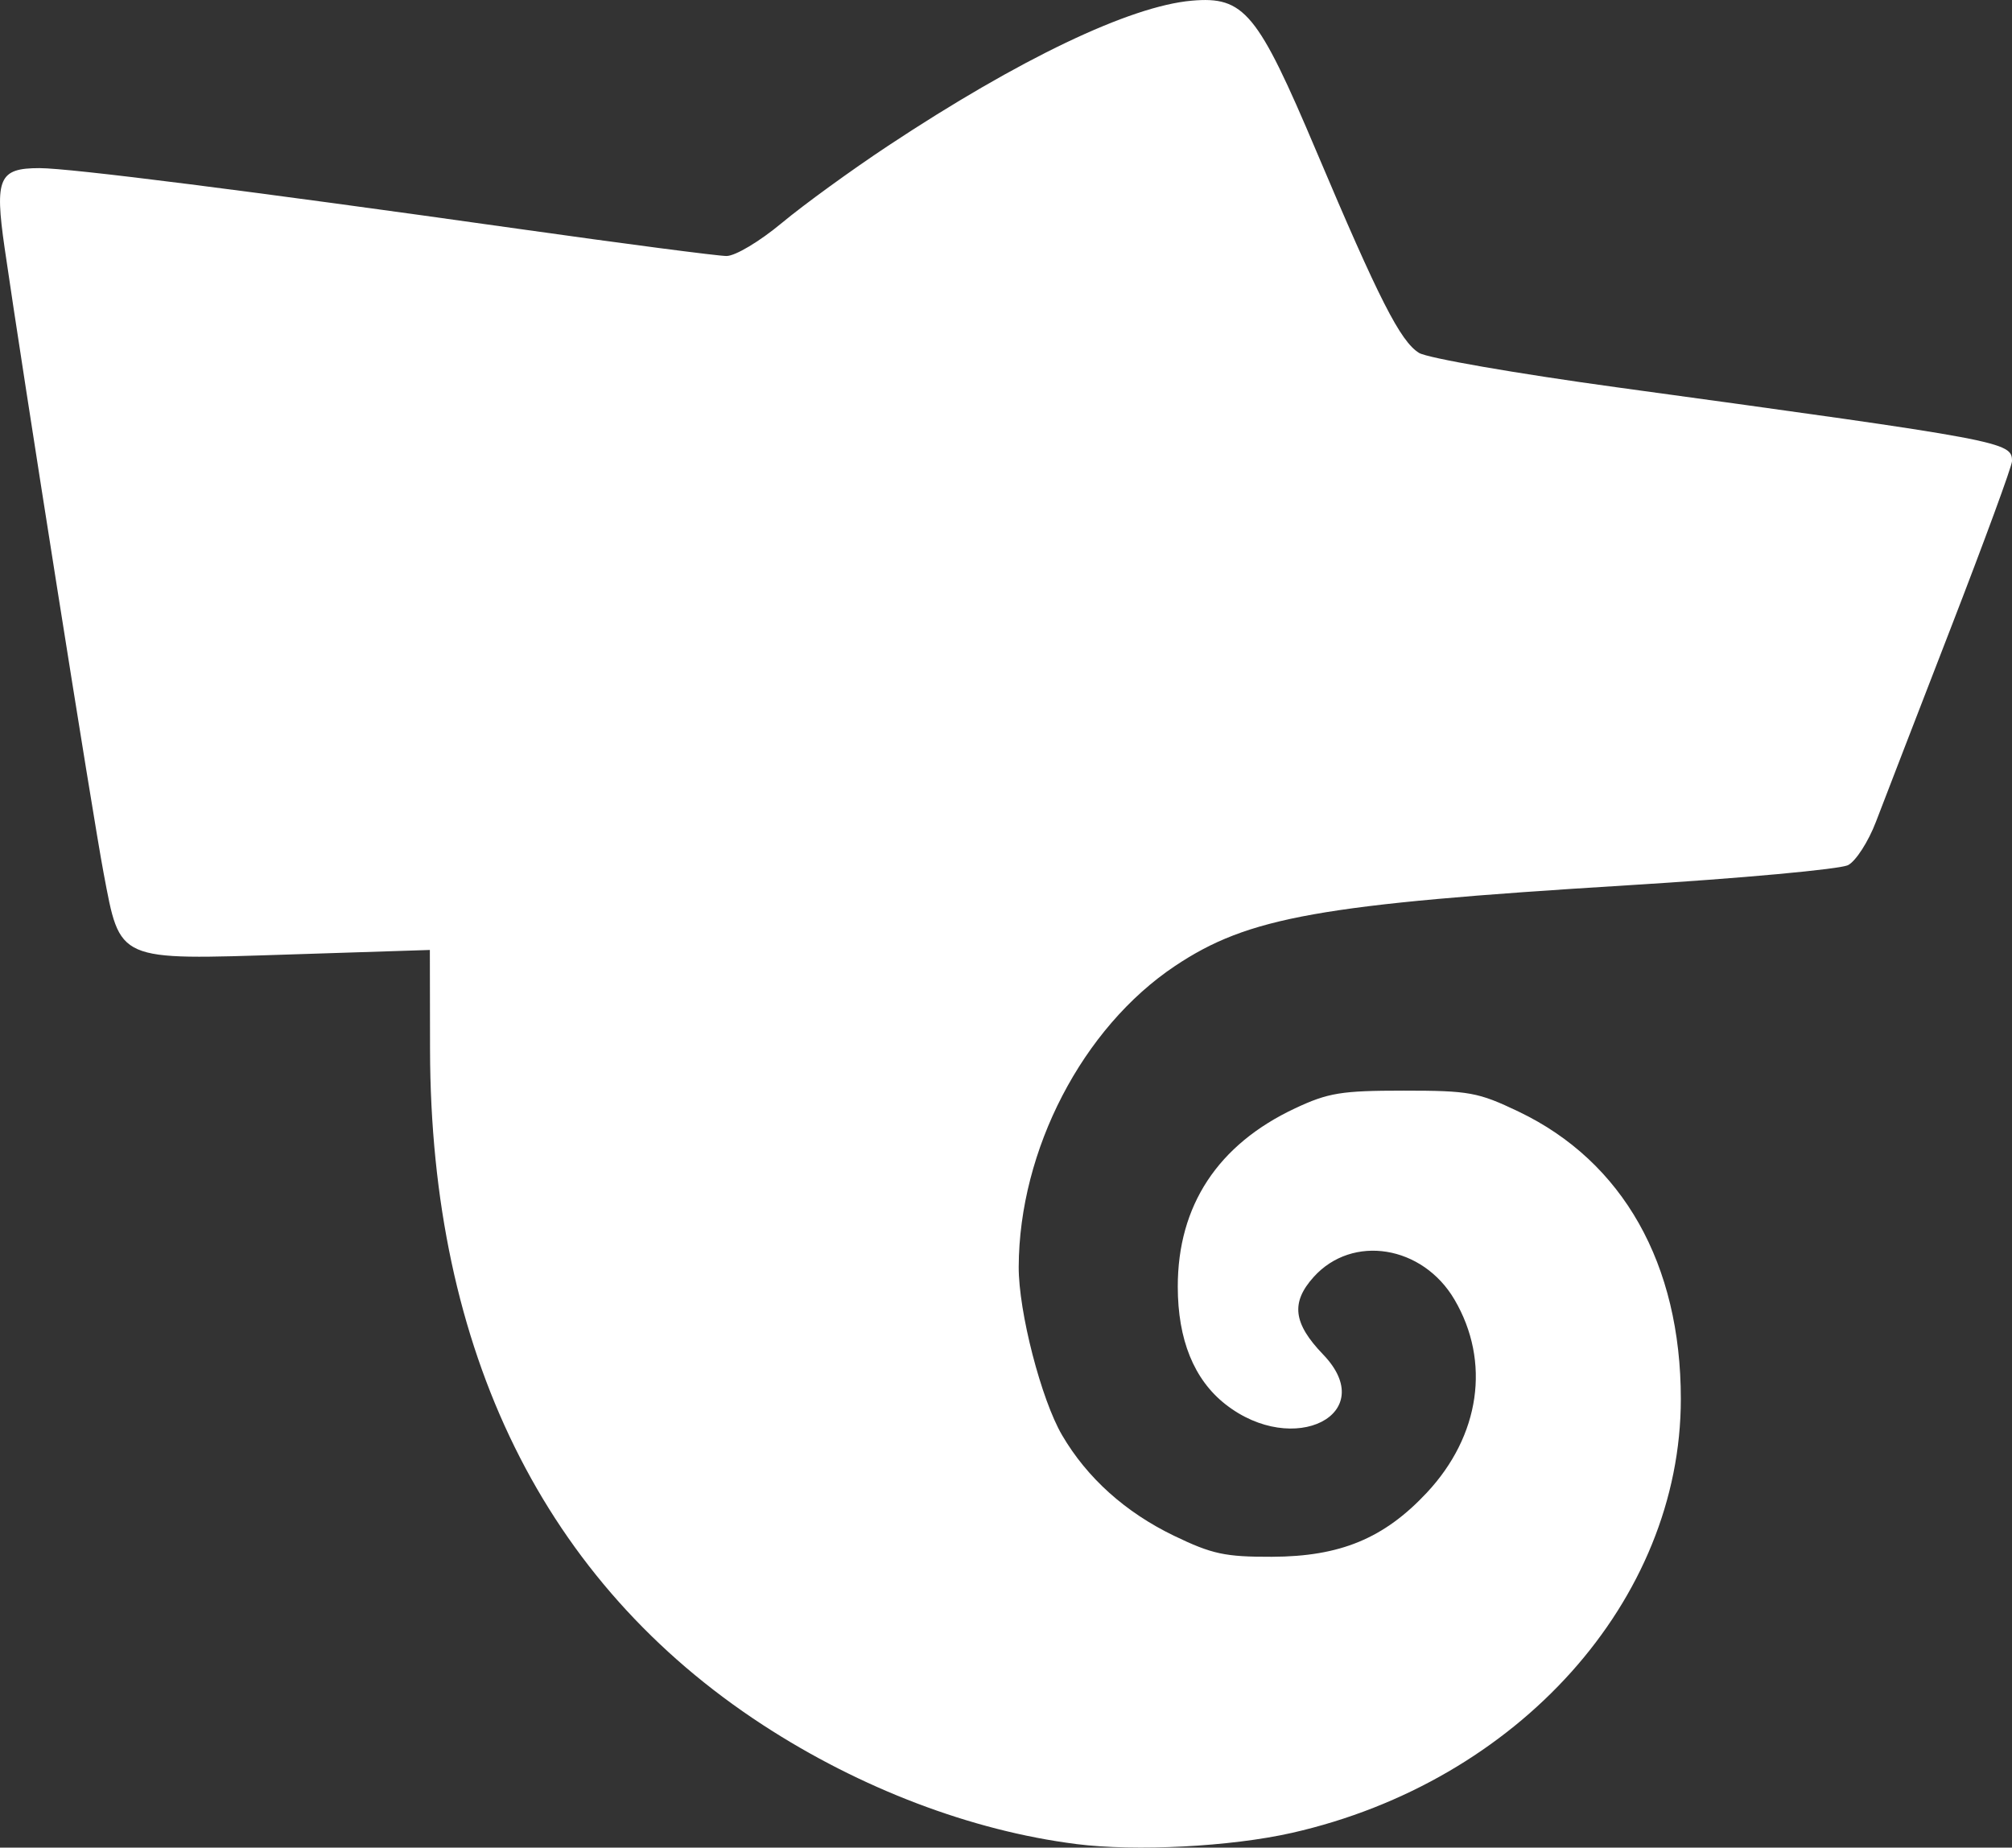
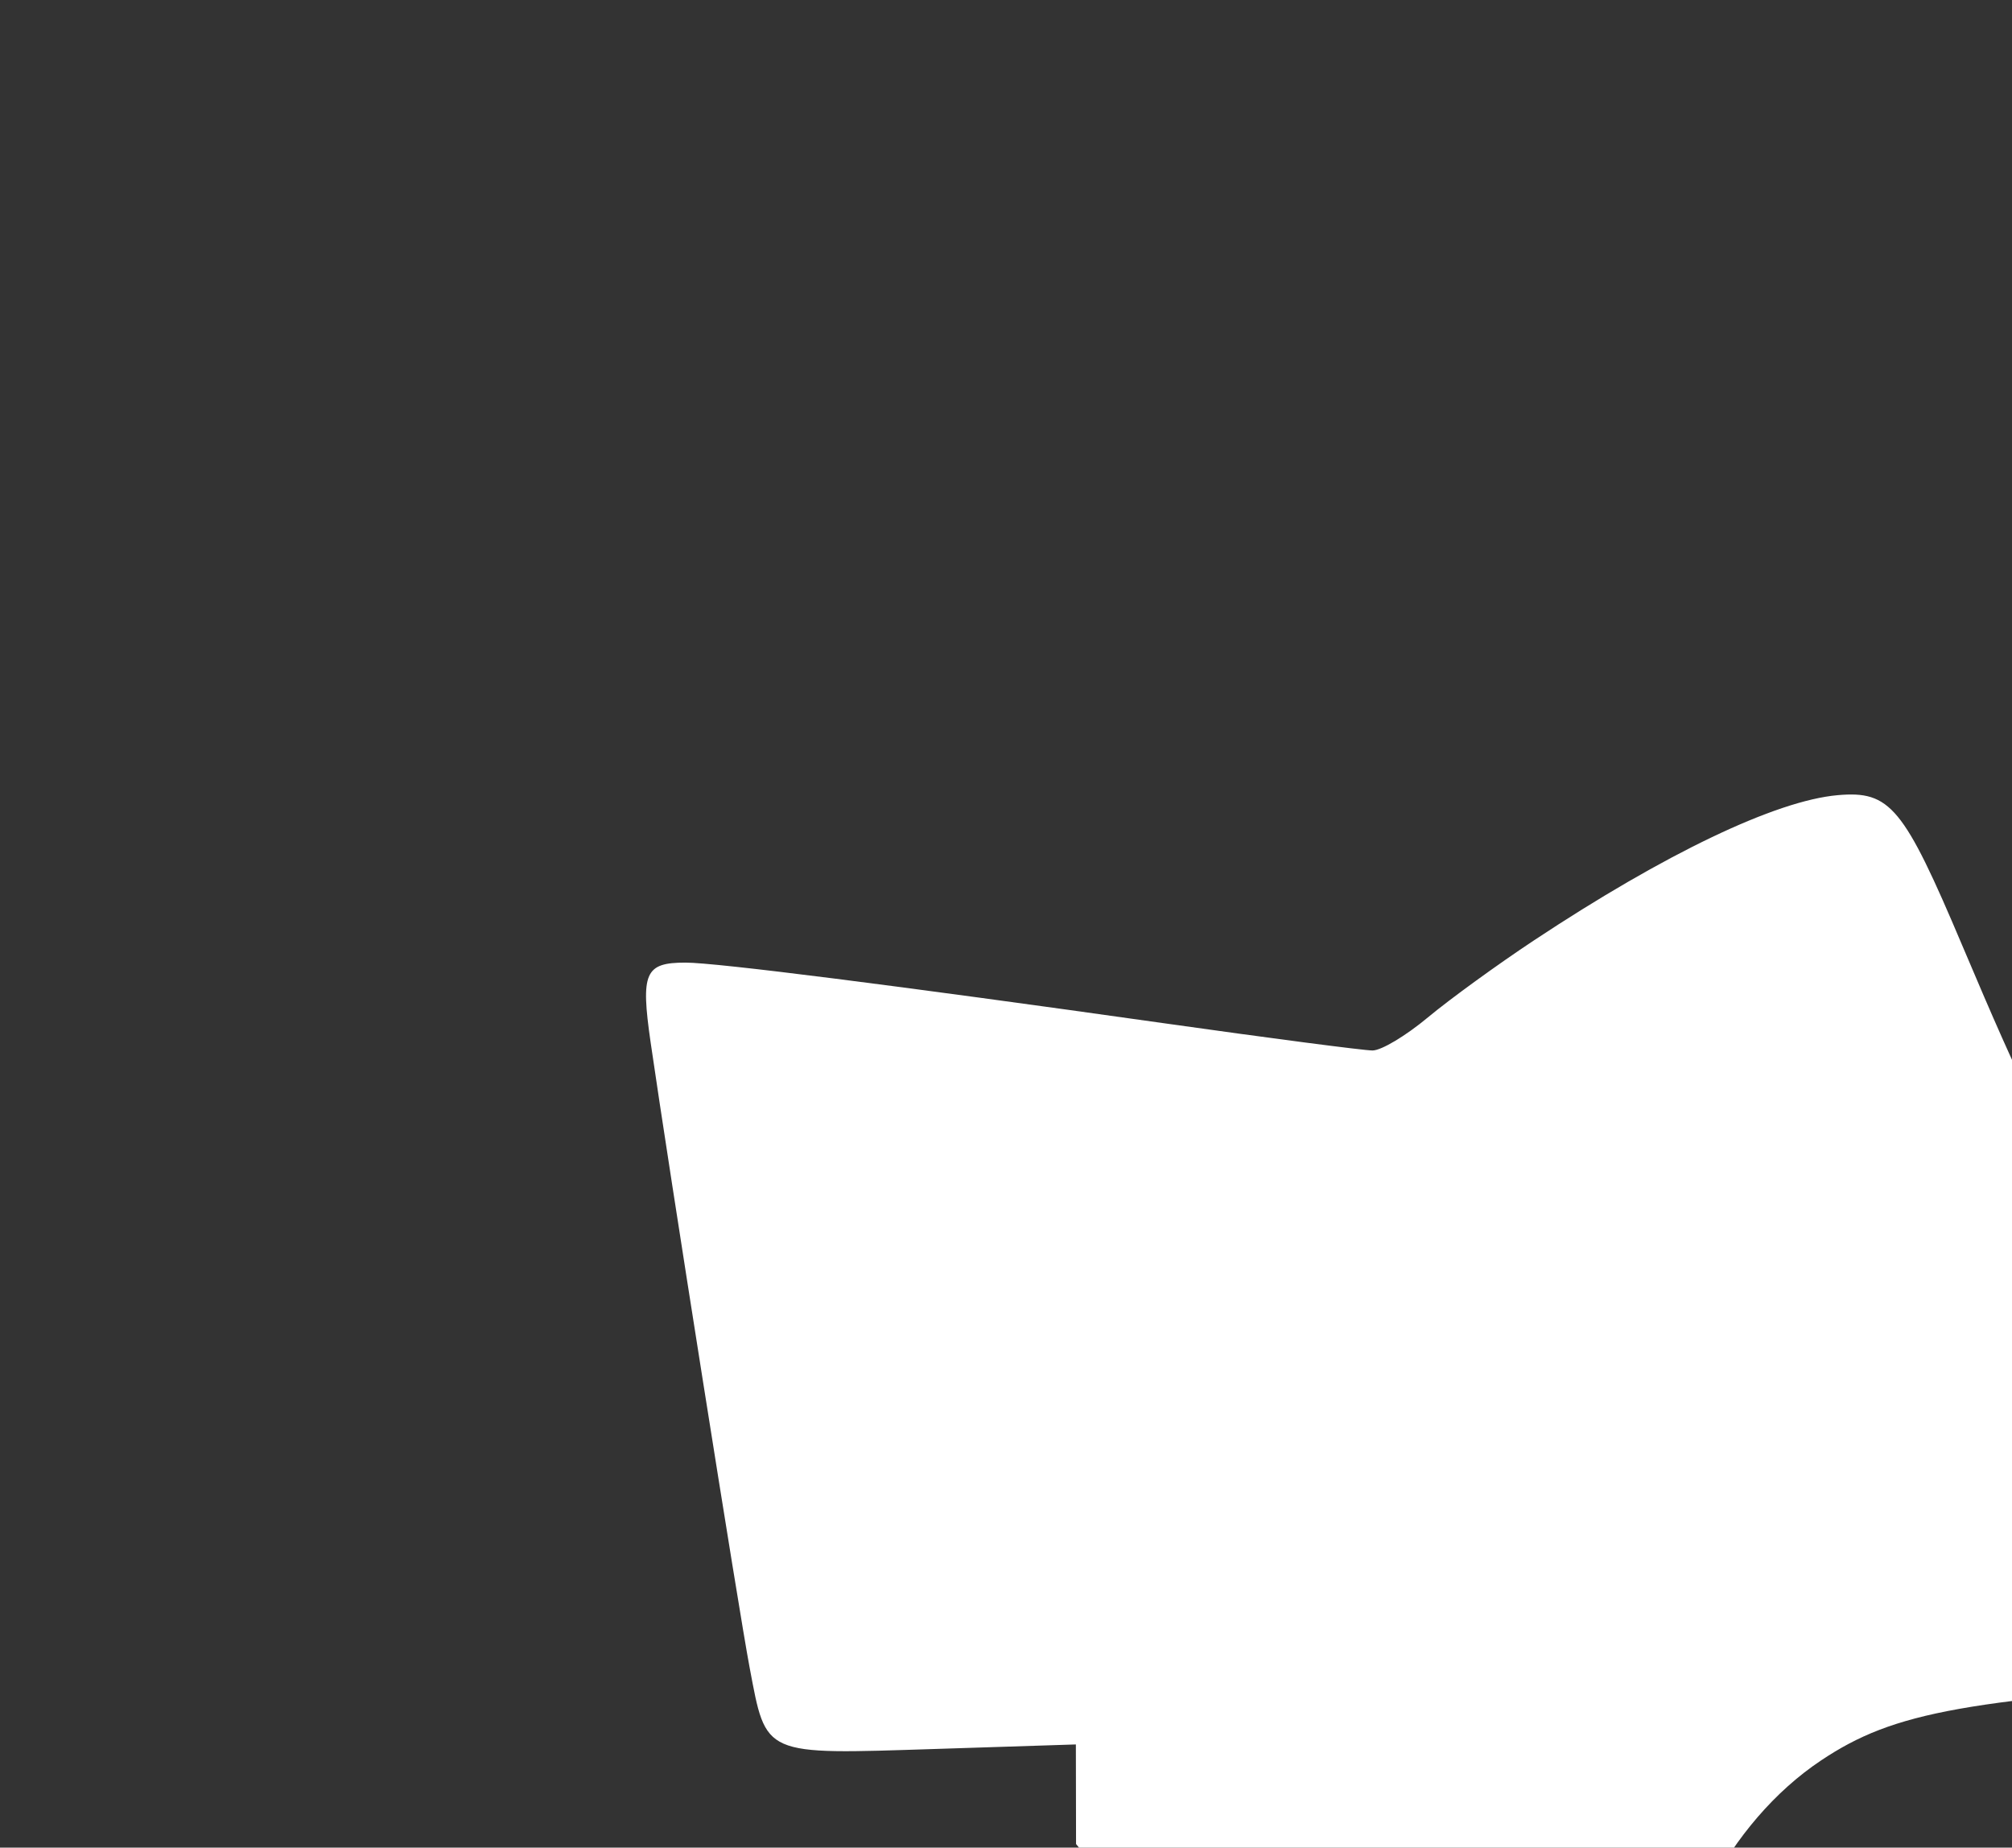
<svg xmlns="http://www.w3.org/2000/svg" id="svg8" width="297.73" height="273.38" version="1.1" viewBox="0 0 78.775 72.331">
  <rect x="0" y="0" width="78.775" height="72.331" fill="#333333" stroke="none" />
  <g id="layer1" transform="translate(-142.04 -180.04)">
-     <path id="path1040" d="m184.17 252.23c-4.09-0.518-8.446-2.174-12.265-4.663-8.552-5.574-13.006-14.613-13.028-26.44l-7e-3 -3.898-5.5 0.177c-6.8 0.218-6.612 0.301-7.275-3.195-0.418-2.204-3.165-19.55-3.875-24.471-0.394-2.728-0.222-3.119 1.366-3.119 1.203 0 8.235 0.891 18.75 2.376 4.144 0.585 7.81 1.064 8.148 1.064 0.345 0 1.293-0.566 2.171-1.297 0.857-0.713 2.727-2.071 4.156-3.017 5.134-3.399 9.461-5.467 11.886-5.681 2.055-0.181 2.58 0.453 4.881 5.893 2.455 5.804 3.291 7.446 4.021 7.896 0.327 0.202 3.809 0.807 7.738 1.346 15.227 2.087 15.478 2.134 15.478 2.893 0 0.189-1.08 3.131-2.4 6.539-1.32 3.408-2.638 6.822-2.93 7.586-0.292 0.765-0.779 1.523-1.083 1.686-0.304 0.163-4.195 0.52-8.646 0.793-12.042 0.74-14.837 1.239-17.713 3.159-3.618 2.416-6.103 7.201-6.118 11.781-6e-3 1.754 0.881 5.191 1.7 6.589 0.98 1.673 2.476 3.016 4.38 3.935 1.493 0.72 1.999 0.829 3.837 0.823 2.67-8e-3 4.387-0.719 6.06-2.507 2.091-2.236 2.508-5.133 1.087-7.558-1.247-2.129-3.998-2.572-5.515-0.889-0.902 1.001-0.803 1.816 0.371 3.036 2.241 2.33-1.149 4.053-3.828 1.946-1.232-0.969-1.863-2.528-1.864-4.604-1e-3 -3.174 1.571-5.563 4.592-6.98 1.3-0.61 1.812-0.693 4.256-0.693 2.563-1.9e-4 2.911 0.063 4.498 0.822 4.087 1.954 6.35 5.964 6.35 11.249 0 7.874-6.367 14.978-15.224 16.986-2.387 0.541-6.117 0.734-8.457 0.438z" fill="#fff" stroke-width=".265" />
+     <path id="path1040" d="m184.17 252.23l-7e-3 -3.898-5.5 0.177c-6.8 0.218-6.612 0.301-7.275-3.195-0.418-2.204-3.165-19.55-3.875-24.471-0.394-2.728-0.222-3.119 1.366-3.119 1.203 0 8.235 0.891 18.75 2.376 4.144 0.585 7.81 1.064 8.148 1.064 0.345 0 1.293-0.566 2.171-1.297 0.857-0.713 2.727-2.071 4.156-3.017 5.134-3.399 9.461-5.467 11.886-5.681 2.055-0.181 2.58 0.453 4.881 5.893 2.455 5.804 3.291 7.446 4.021 7.896 0.327 0.202 3.809 0.807 7.738 1.346 15.227 2.087 15.478 2.134 15.478 2.893 0 0.189-1.08 3.131-2.4 6.539-1.32 3.408-2.638 6.822-2.93 7.586-0.292 0.765-0.779 1.523-1.083 1.686-0.304 0.163-4.195 0.52-8.646 0.793-12.042 0.74-14.837 1.239-17.713 3.159-3.618 2.416-6.103 7.201-6.118 11.781-6e-3 1.754 0.881 5.191 1.7 6.589 0.98 1.673 2.476 3.016 4.38 3.935 1.493 0.72 1.999 0.829 3.837 0.823 2.67-8e-3 4.387-0.719 6.06-2.507 2.091-2.236 2.508-5.133 1.087-7.558-1.247-2.129-3.998-2.572-5.515-0.889-0.902 1.001-0.803 1.816 0.371 3.036 2.241 2.33-1.149 4.053-3.828 1.946-1.232-0.969-1.863-2.528-1.864-4.604-1e-3 -3.174 1.571-5.563 4.592-6.98 1.3-0.61 1.812-0.693 4.256-0.693 2.563-1.9e-4 2.911 0.063 4.498 0.822 4.087 1.954 6.35 5.964 6.35 11.249 0 7.874-6.367 14.978-15.224 16.986-2.387 0.541-6.117 0.734-8.457 0.438z" fill="#fff" stroke-width=".265" />
  </g>
</svg>